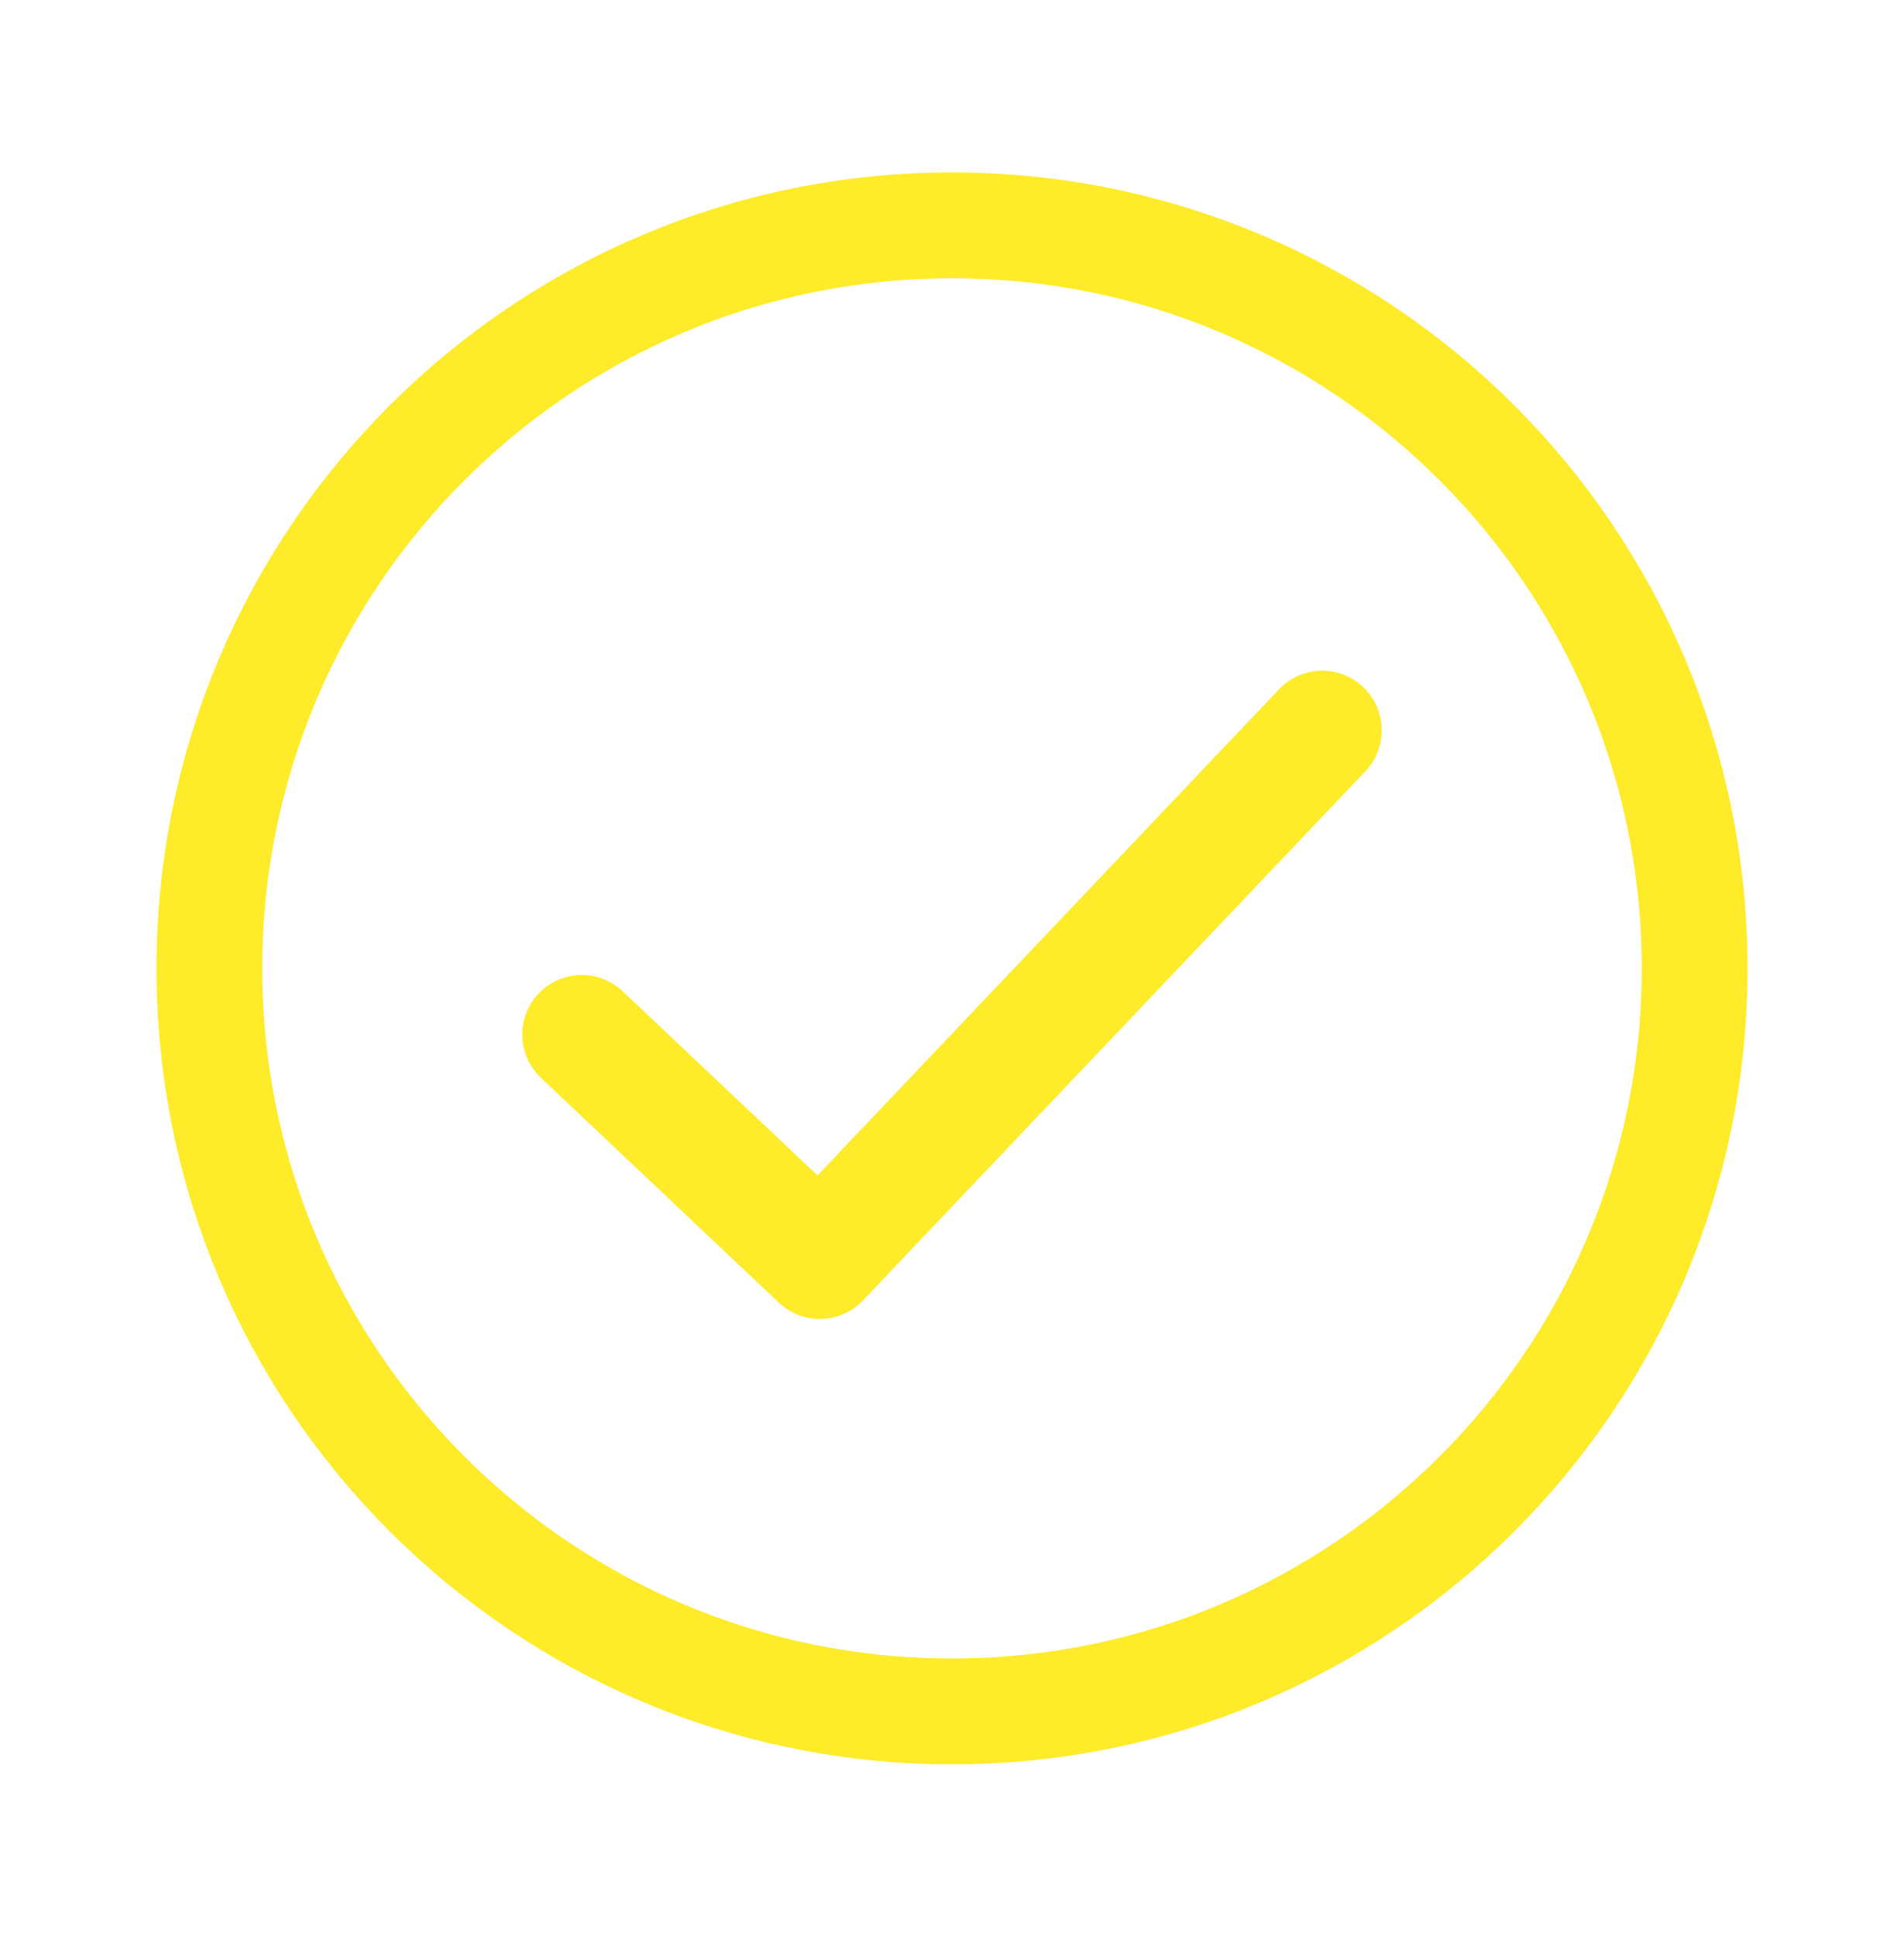
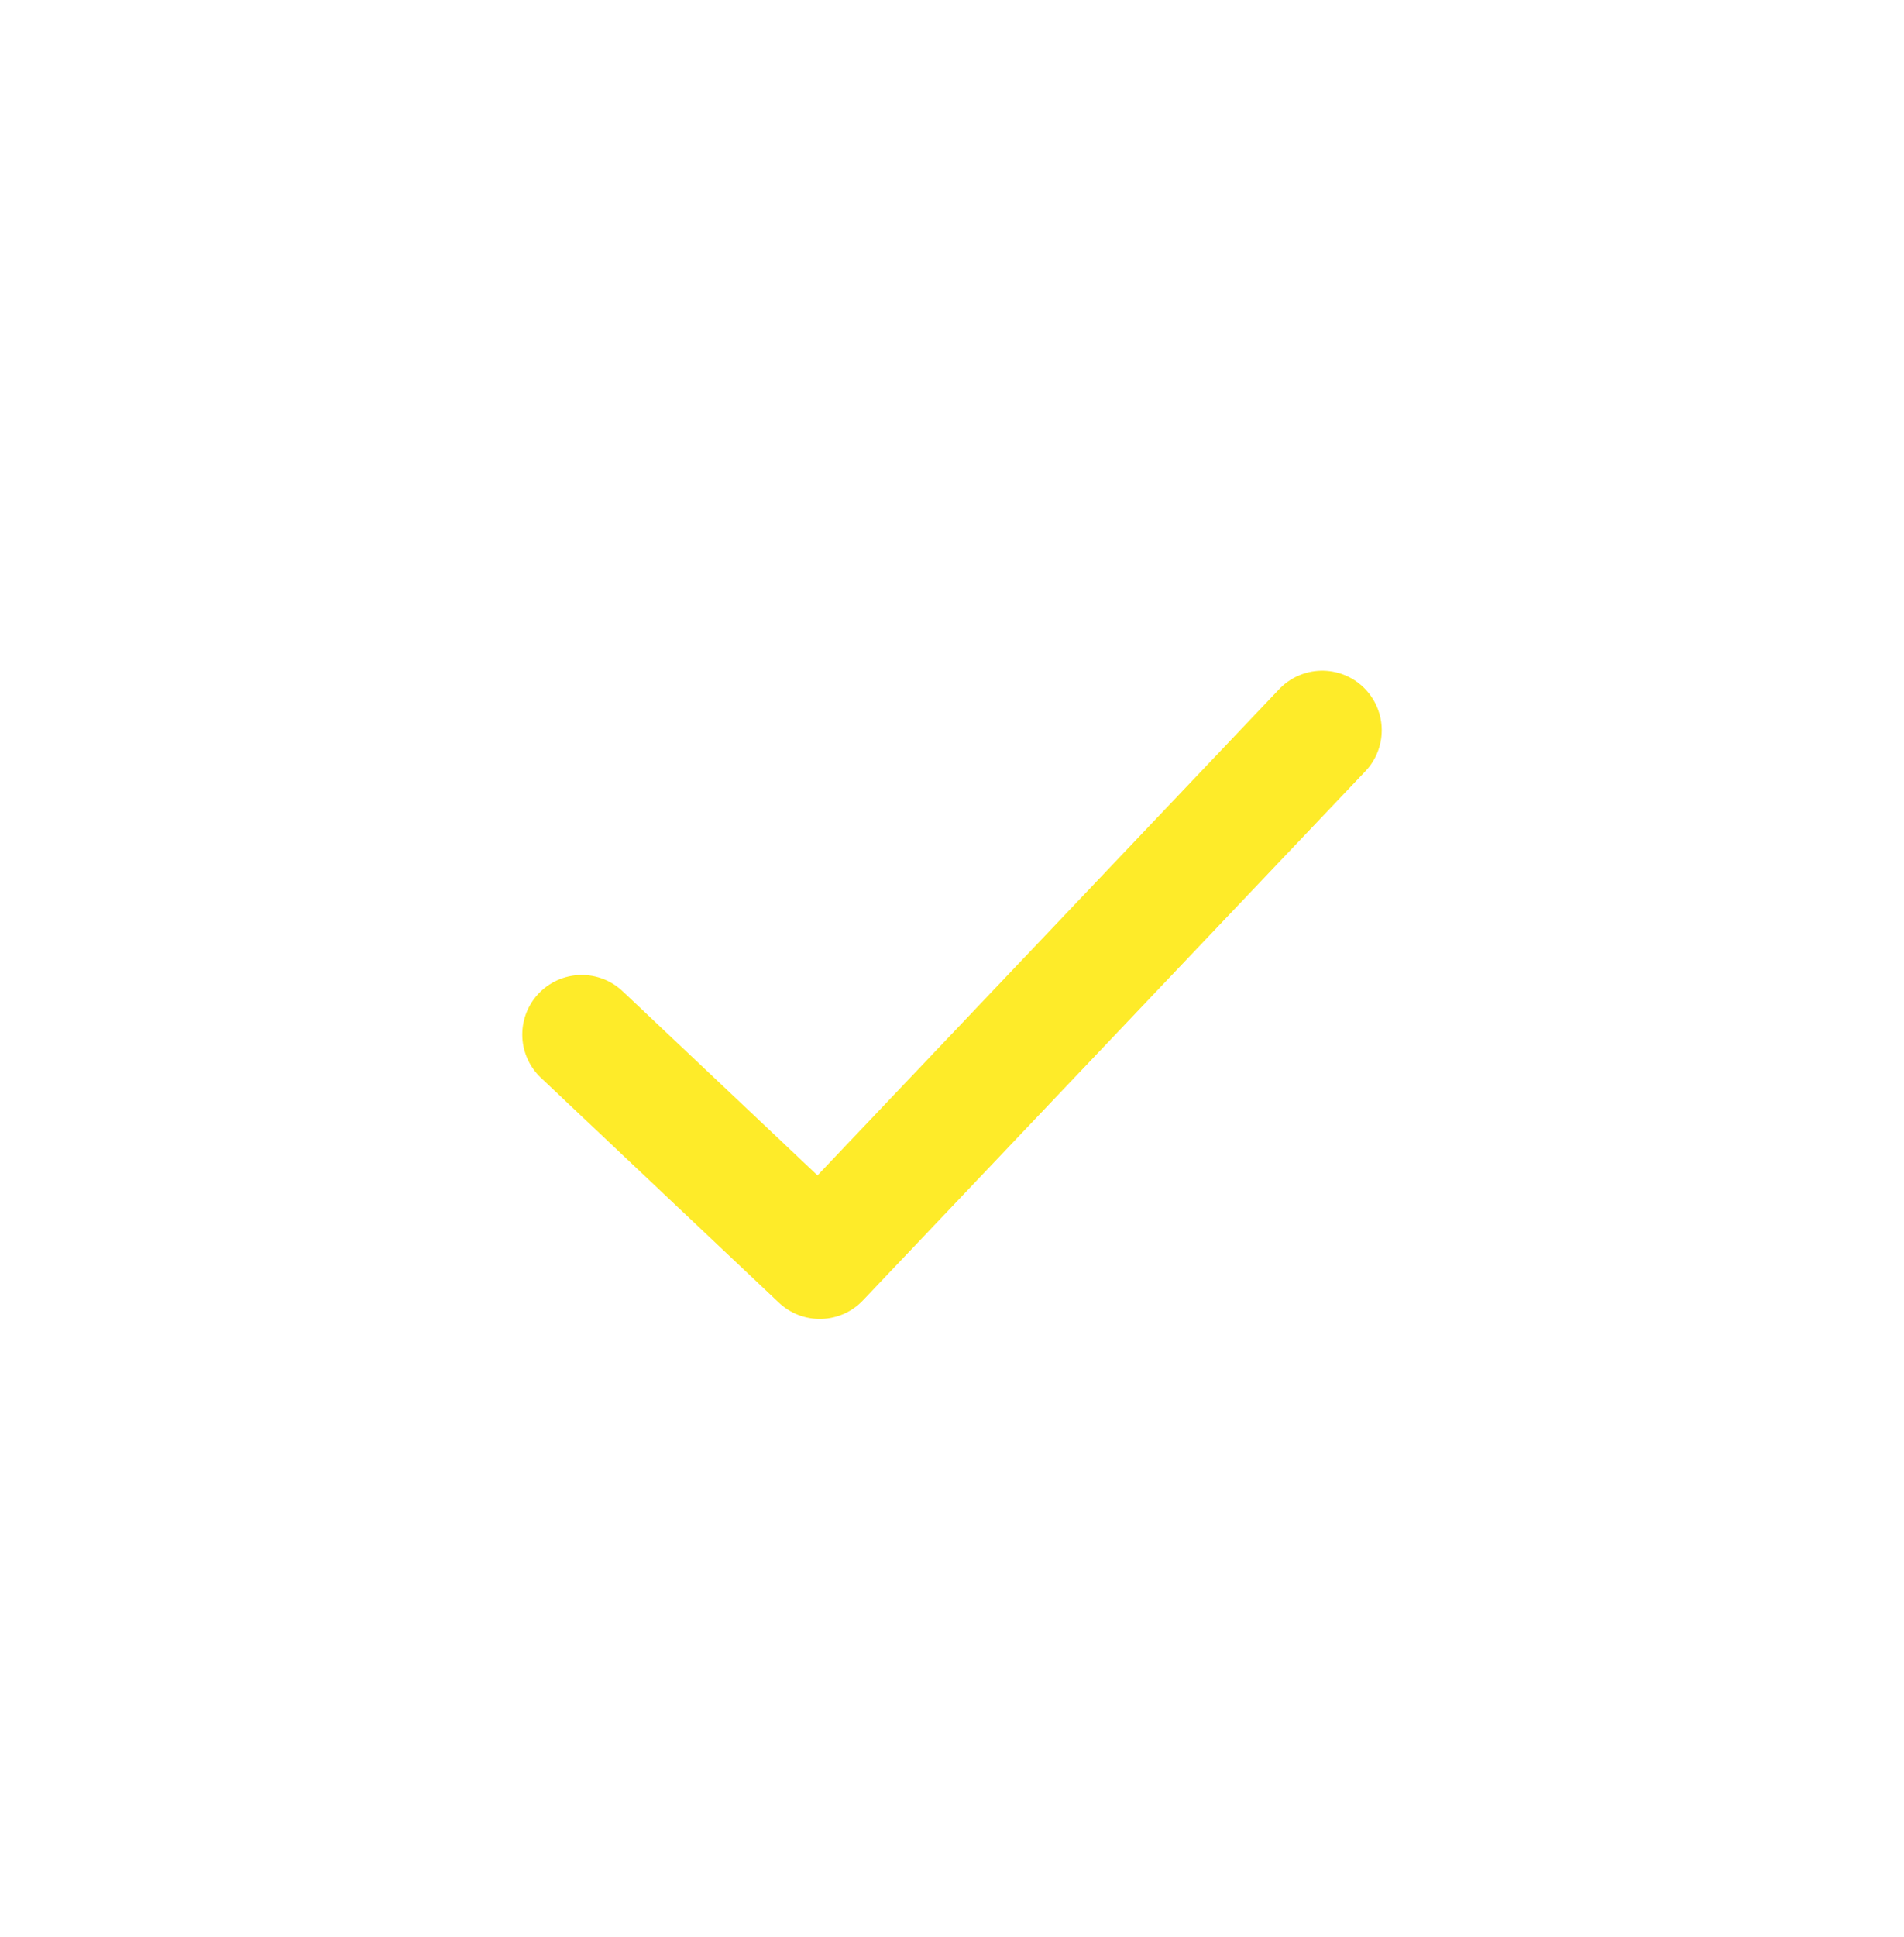
<svg xmlns="http://www.w3.org/2000/svg" fill="none" viewBox="0 0 60 61">
-   <path d="M53.402 30.5c0 12.925-10.477 23.402-23.402 23.402-12.924 0-23.402-10.477-23.402-23.402C6.598 17.576 17.076 7.098 30 7.098c12.925 0 23.402 10.478 23.402 23.402Z" stroke="#FEEB29" stroke-width="3.333" />
  <path d="m18.333 32.583 7.5 7.084L41.667 23" stroke="#FEEB29" stroke-linecap="round" stroke-linejoin="round" stroke-width="3.75" />
</svg>